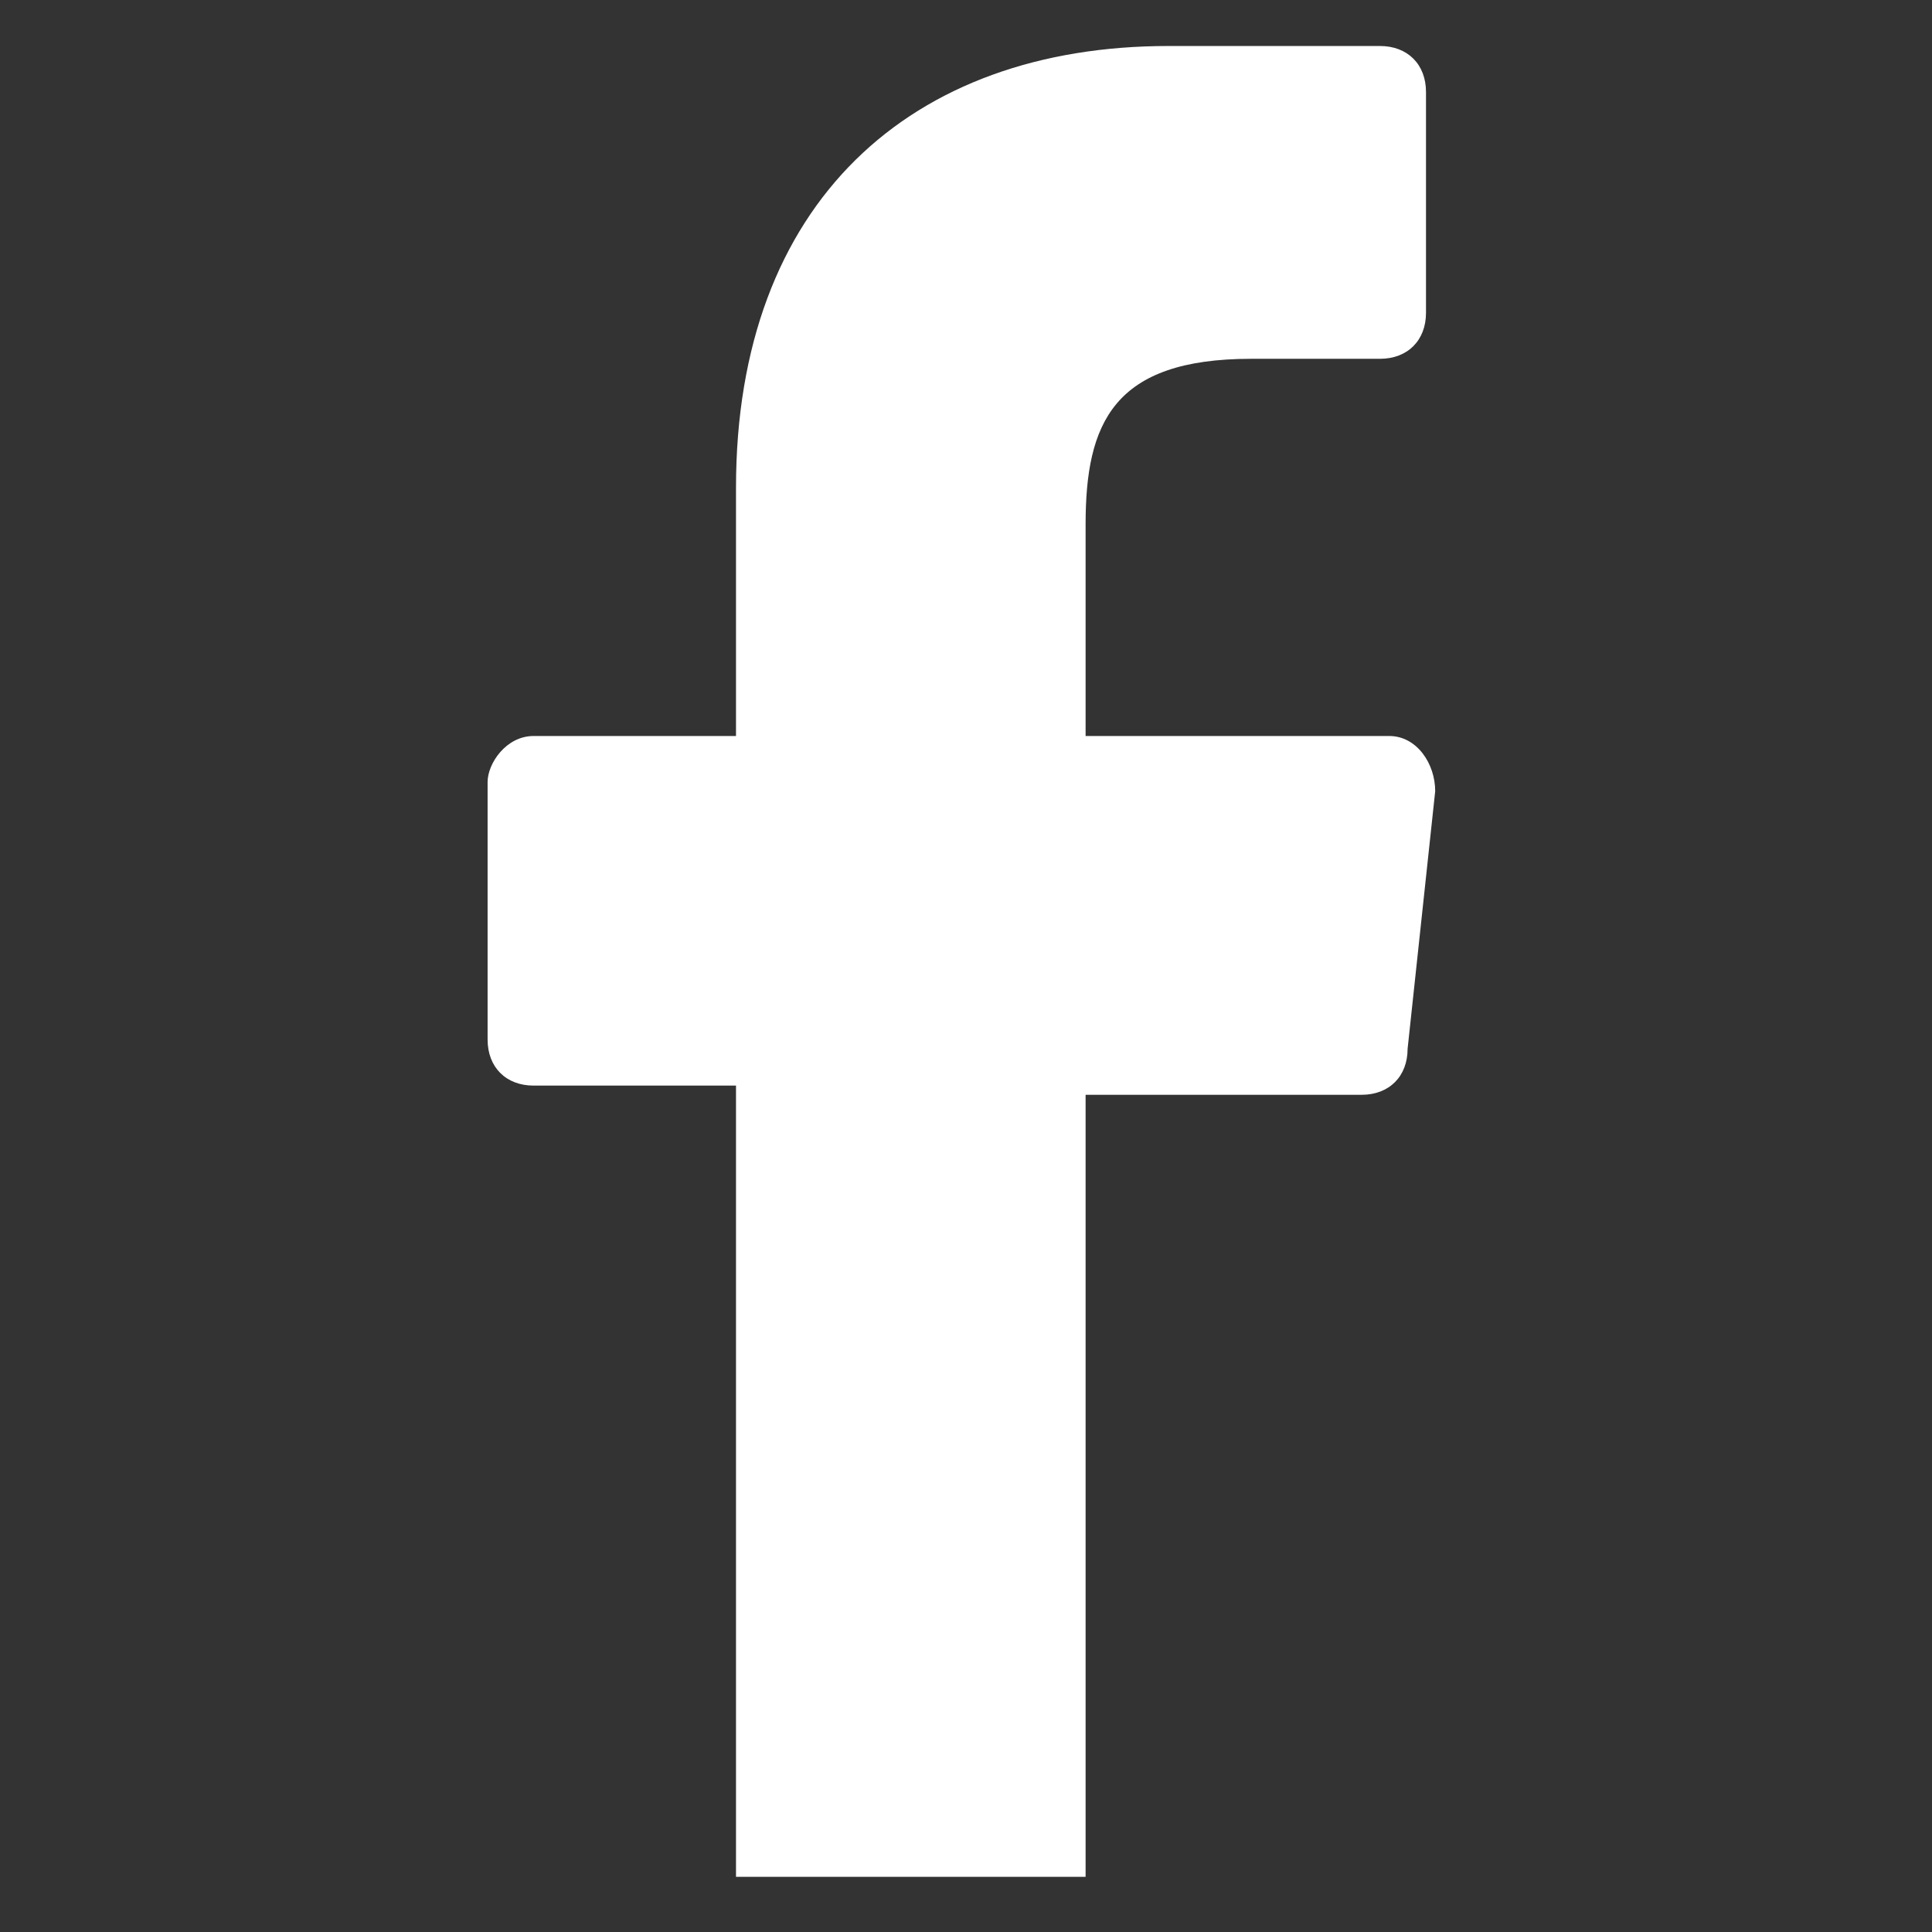
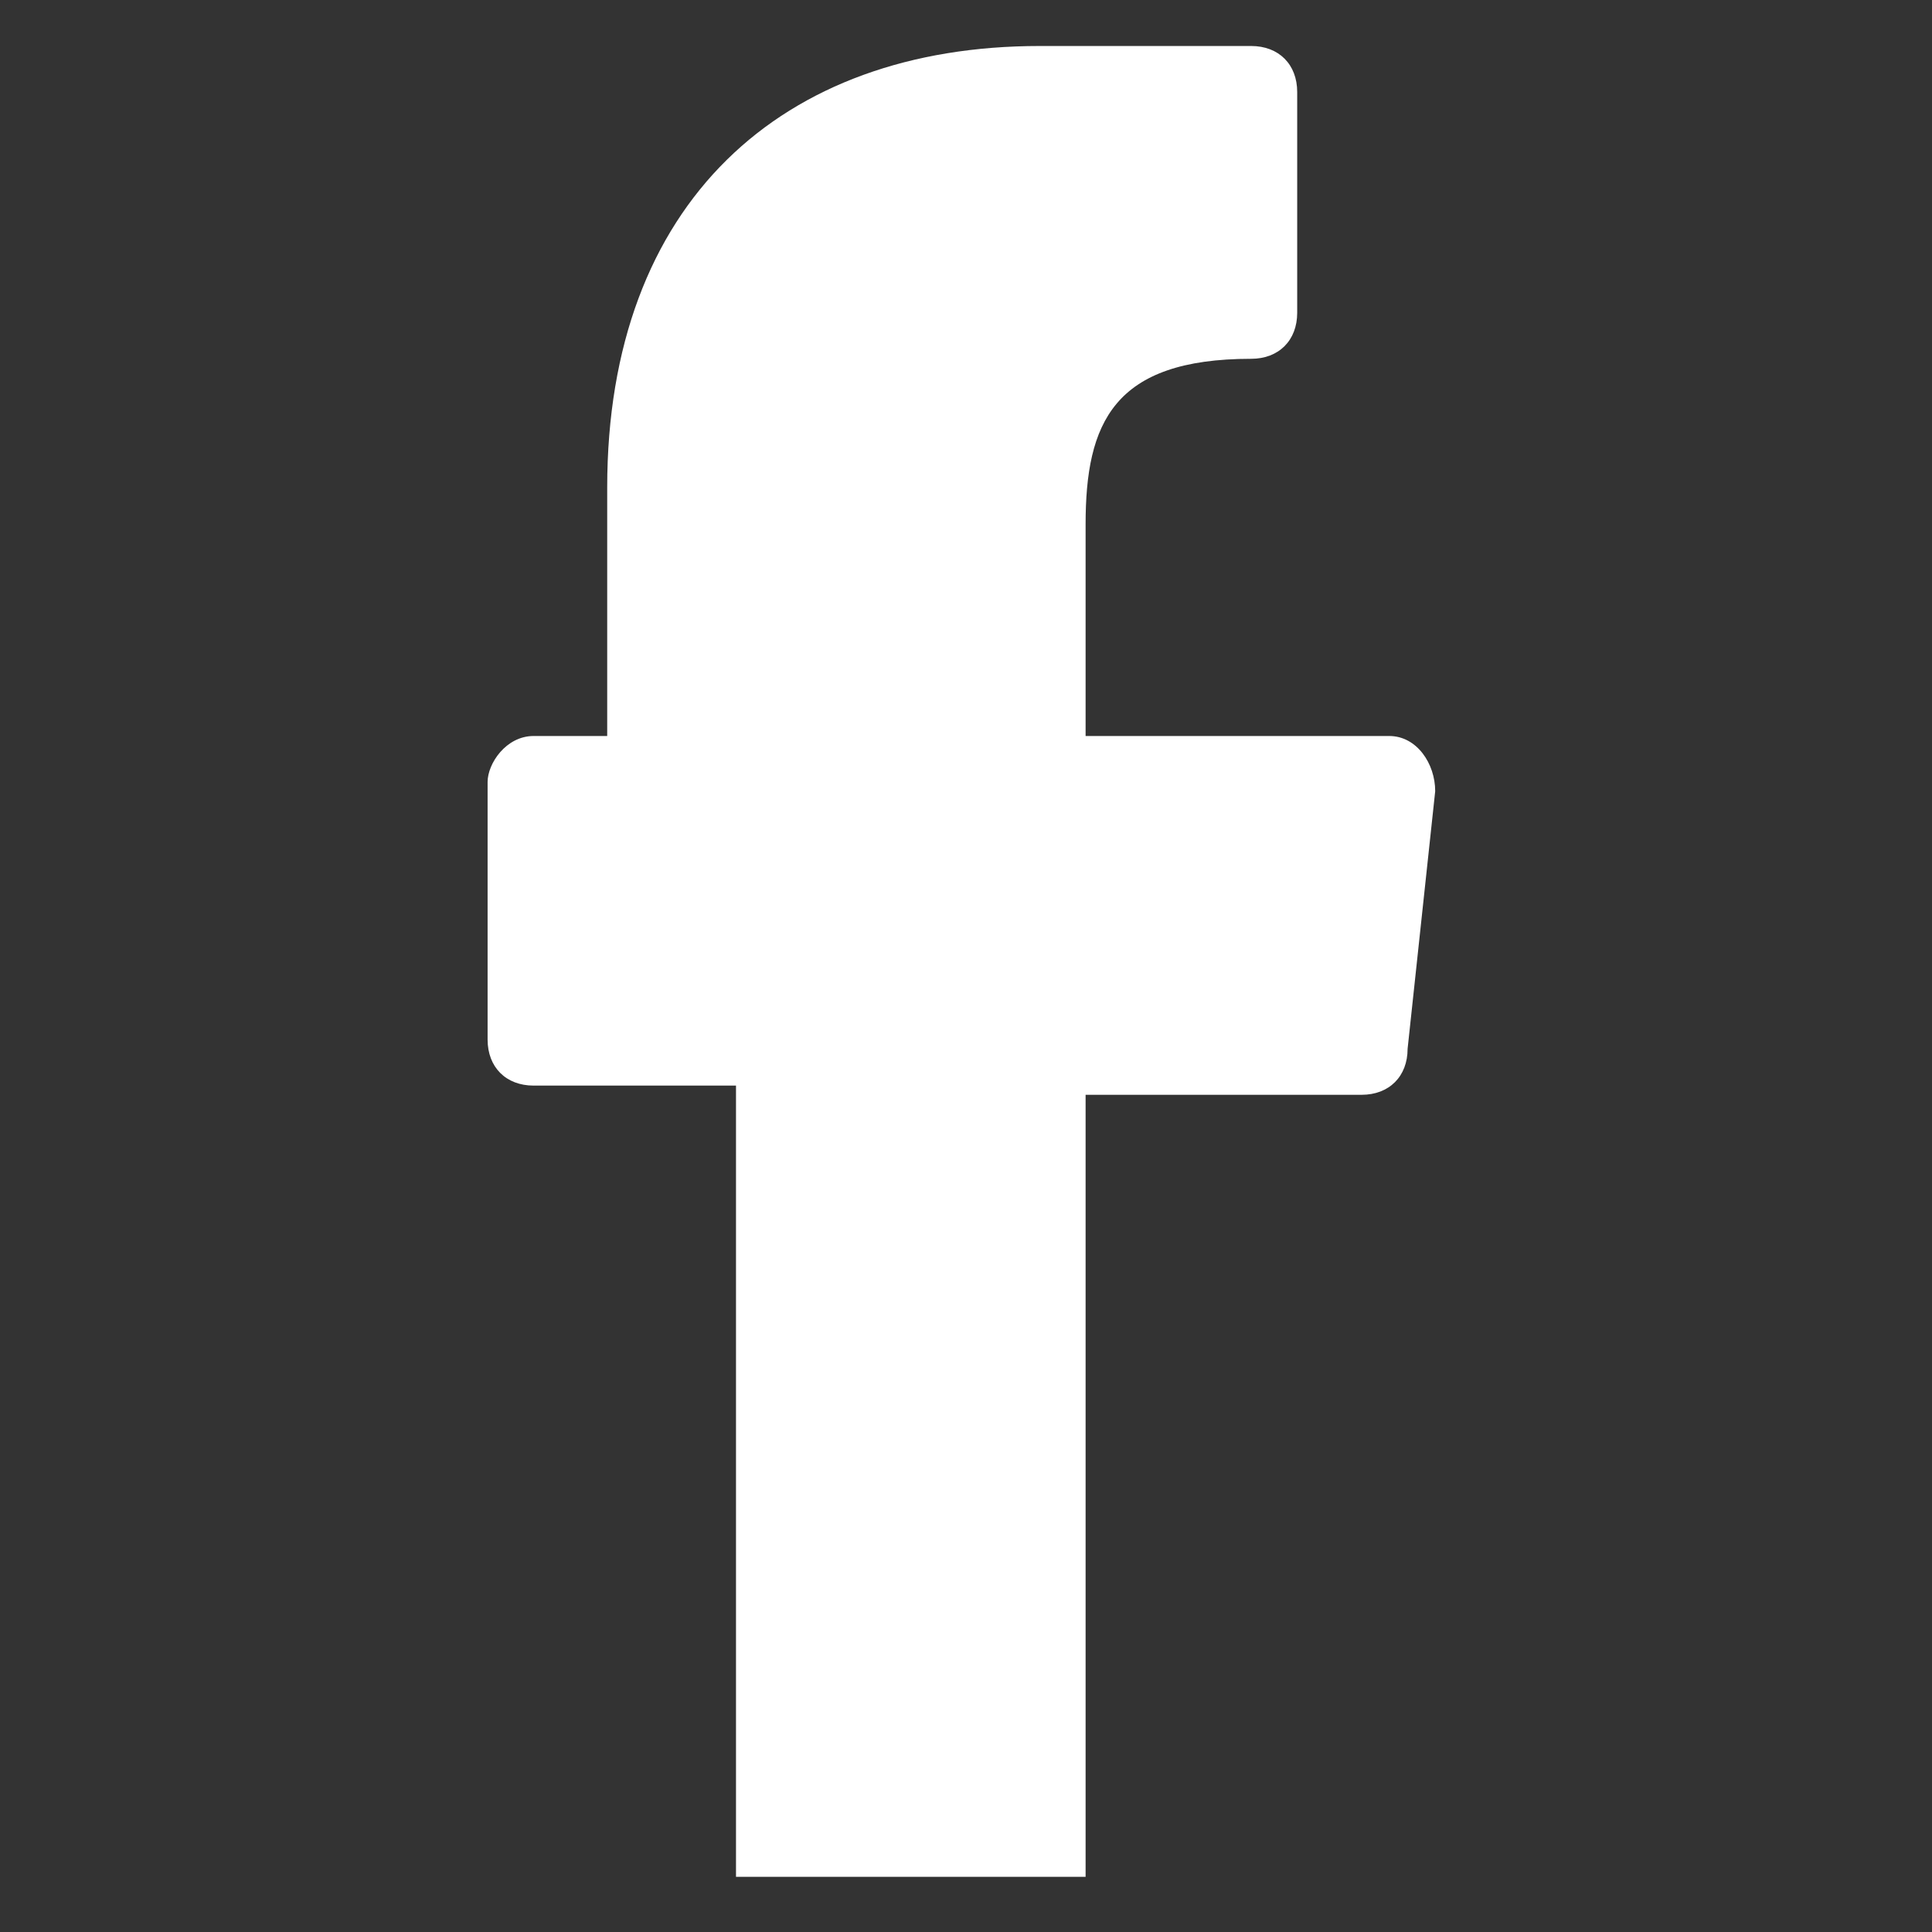
<svg xmlns="http://www.w3.org/2000/svg" version="1.1" x="0px" y="0px" viewBox="0 0 21 21" style="enable-background:new 0 0 21 21;" xml:space="preserve">
  <rect x="0" y="0" width="21" height="21" fill="#333333" stroke="none" />
  <style type="text/css">
	.st0{fill:#333333;}
	.st1{fill:#FFFFFF;}
	.st2{clip-path:url(#SVGID_2_);fill:#FFFFFF;}
	.st3{fill:#53A7DB;}
	.st4{fill:#3A5898;}
	.st5{fill:#96999B;stroke:#96999B;}
	.st6{fill:#313131;stroke:#313131;}
	.st7{opacity:0.25;}
	.st8{fill:#C60000;}
	.st9{fill:none;stroke:#C60000;}
	.st10{fill:none;stroke:#E5E5E5;}
	.st11{fill:#FFFFFF;stroke:#333333;}
	.st12{fill:none;stroke:#333333;}
	.st13{opacity:0.7;fill:#FFFFFF;}
	.st14{fill:none;stroke:#0C3388;}
	.st15{opacity:0.3;fill:none;stroke:#9B9B9B;}
	.st16{fill:#0C3388;}
	.st17{fill:#0D3287;}
	.st18{fill:none;}
	.st19{fill:#FFB000;}
	.st20{fill:none;stroke:#E5E5E5;stroke-width:1.466;}
	.st21{fill:none;stroke:#9B9B9B;stroke-linecap:round;stroke-linejoin:round;}
	.st22{fill:none;stroke:#CCCCCC;stroke-width:0.5;stroke-linecap:round;stroke-linejoin:round;stroke-miterlimit:1;}
	.st23{fill:none;stroke:#D8D8D8;}
	.st24{fill:#7F7F7F;}
	.st25{fill:#7A7A7A;stroke:#7A7A7A;stroke-width:2;stroke-linecap:round;stroke-linejoin:round;}
	.st26{fill:#4E9B99;}
	.st27{fill:#E6B36C;}
	.st28{fill:#7C658C;}
	.st29{fill:#96999B;}
	.st30{fill:#1FA6EA;}
	.st31{fill:#3B5998;}
	.st32{fill:none;stroke:#E2E2E2;}
	.st33{clip-path:url(#SVGID_12_);}
	.st34{fill:#313131;stroke:#313131;stroke-width:0.866;}
	.st35{opacity:0.1;}
	.st36{fill:none;stroke:#C60000;stroke-width:0.882;}
	.st37{fill:#487CA3;}
	.st38{fill:#DB6161;}
	.st39{fill:none;stroke:#4E9B99;}
	.st40{fill:none;stroke:#7C658C;}
	.st41{fill:none;stroke:#E6B36C;}
	.st42{fill:none;stroke:#487CA3;}
	.st43{fill:none;stroke:#DB6161;}
	.st44{fill:#D60000;stroke:#FFFFFF;stroke-width:2;}
	.st45{fill:#7A7A7A;}
	.st46{fill:#E2E2E2;}
	.st47{fill:none;stroke:#333333;stroke-linejoin:round;}
	.st48{fill:none;stroke:#FFFFFF;stroke-linejoin:round;}
	.st49{opacity:0.4;}
	.st50{opacity:0.4;fill:#FFFFFF;}
	.st51{fill:none;stroke:#333333;stroke-width:2;stroke-linecap:round;stroke-linejoin:round;}
	.st52{fill:#9B9B9B;}
	.st53{fill:none;stroke:#FFFFFF;stroke-width:1.5;}
	.st54{display:none;}
	.st55{display:inline;}
	.st56{fill:#00FFFF;}
	.st57{fill:none;stroke:#000000;stroke-width:1.667;stroke-linecap:square;stroke-linejoin:round;}
</style>
  <g id="Footer_1_">
</g>
  <g id="SNS_x5F_ov">
</g>
  <g id="SupportArea">
</g>
  <g id="Side_Navi">
-     <path class="st1" d="M11.8,20.5l0-8.6h3c0.3,0,0.5-0.2,0.5-0.5l0.3-2.8c0-0.3-0.2-0.6-0.5-0.6h-3.3V5.7c0-1.1,0.3-1.8,1.8-1.8   l1.4,0c0.3,0,0.5-0.2,0.5-0.5V1c0-0.3-0.2-0.5-0.5-0.5h-2.3c-2.8,0-4.7,1.7-4.7,4.8V8H5.8C5.5,8,5.3,8.3,5.3,8.5l0,2.8   c0,0.3,0.2,0.5,0.5,0.5h2.2l0,8.6H11.8z" />
+     <path class="st1" d="M11.8,20.5l0-8.6h3c0.3,0,0.5-0.2,0.5-0.5l0.3-2.8c0-0.3-0.2-0.6-0.5-0.6h-3.3V5.7c0-1.1,0.3-1.8,1.8-1.8   c0.3,0,0.5-0.2,0.5-0.5V1c0-0.3-0.2-0.5-0.5-0.5h-2.3c-2.8,0-4.7,1.7-4.7,4.8V8H5.8C5.5,8,5.3,8.3,5.3,8.5l0,2.8   c0,0.3,0.2,0.5,0.5,0.5h2.2l0,8.6H11.8z" />
  </g>
  <g id="Contents">
</g>
  <g id="MV">
</g>
  <g id="gNavi">
</g>
  <g id="guide_x5F_MV" class="st54">
</g>
  <g id="guide_x5F_gNavi" class="st54">
</g>
  <g id="guide" class="st54">
</g>
  <g id="PageTop">
</g>
</svg>